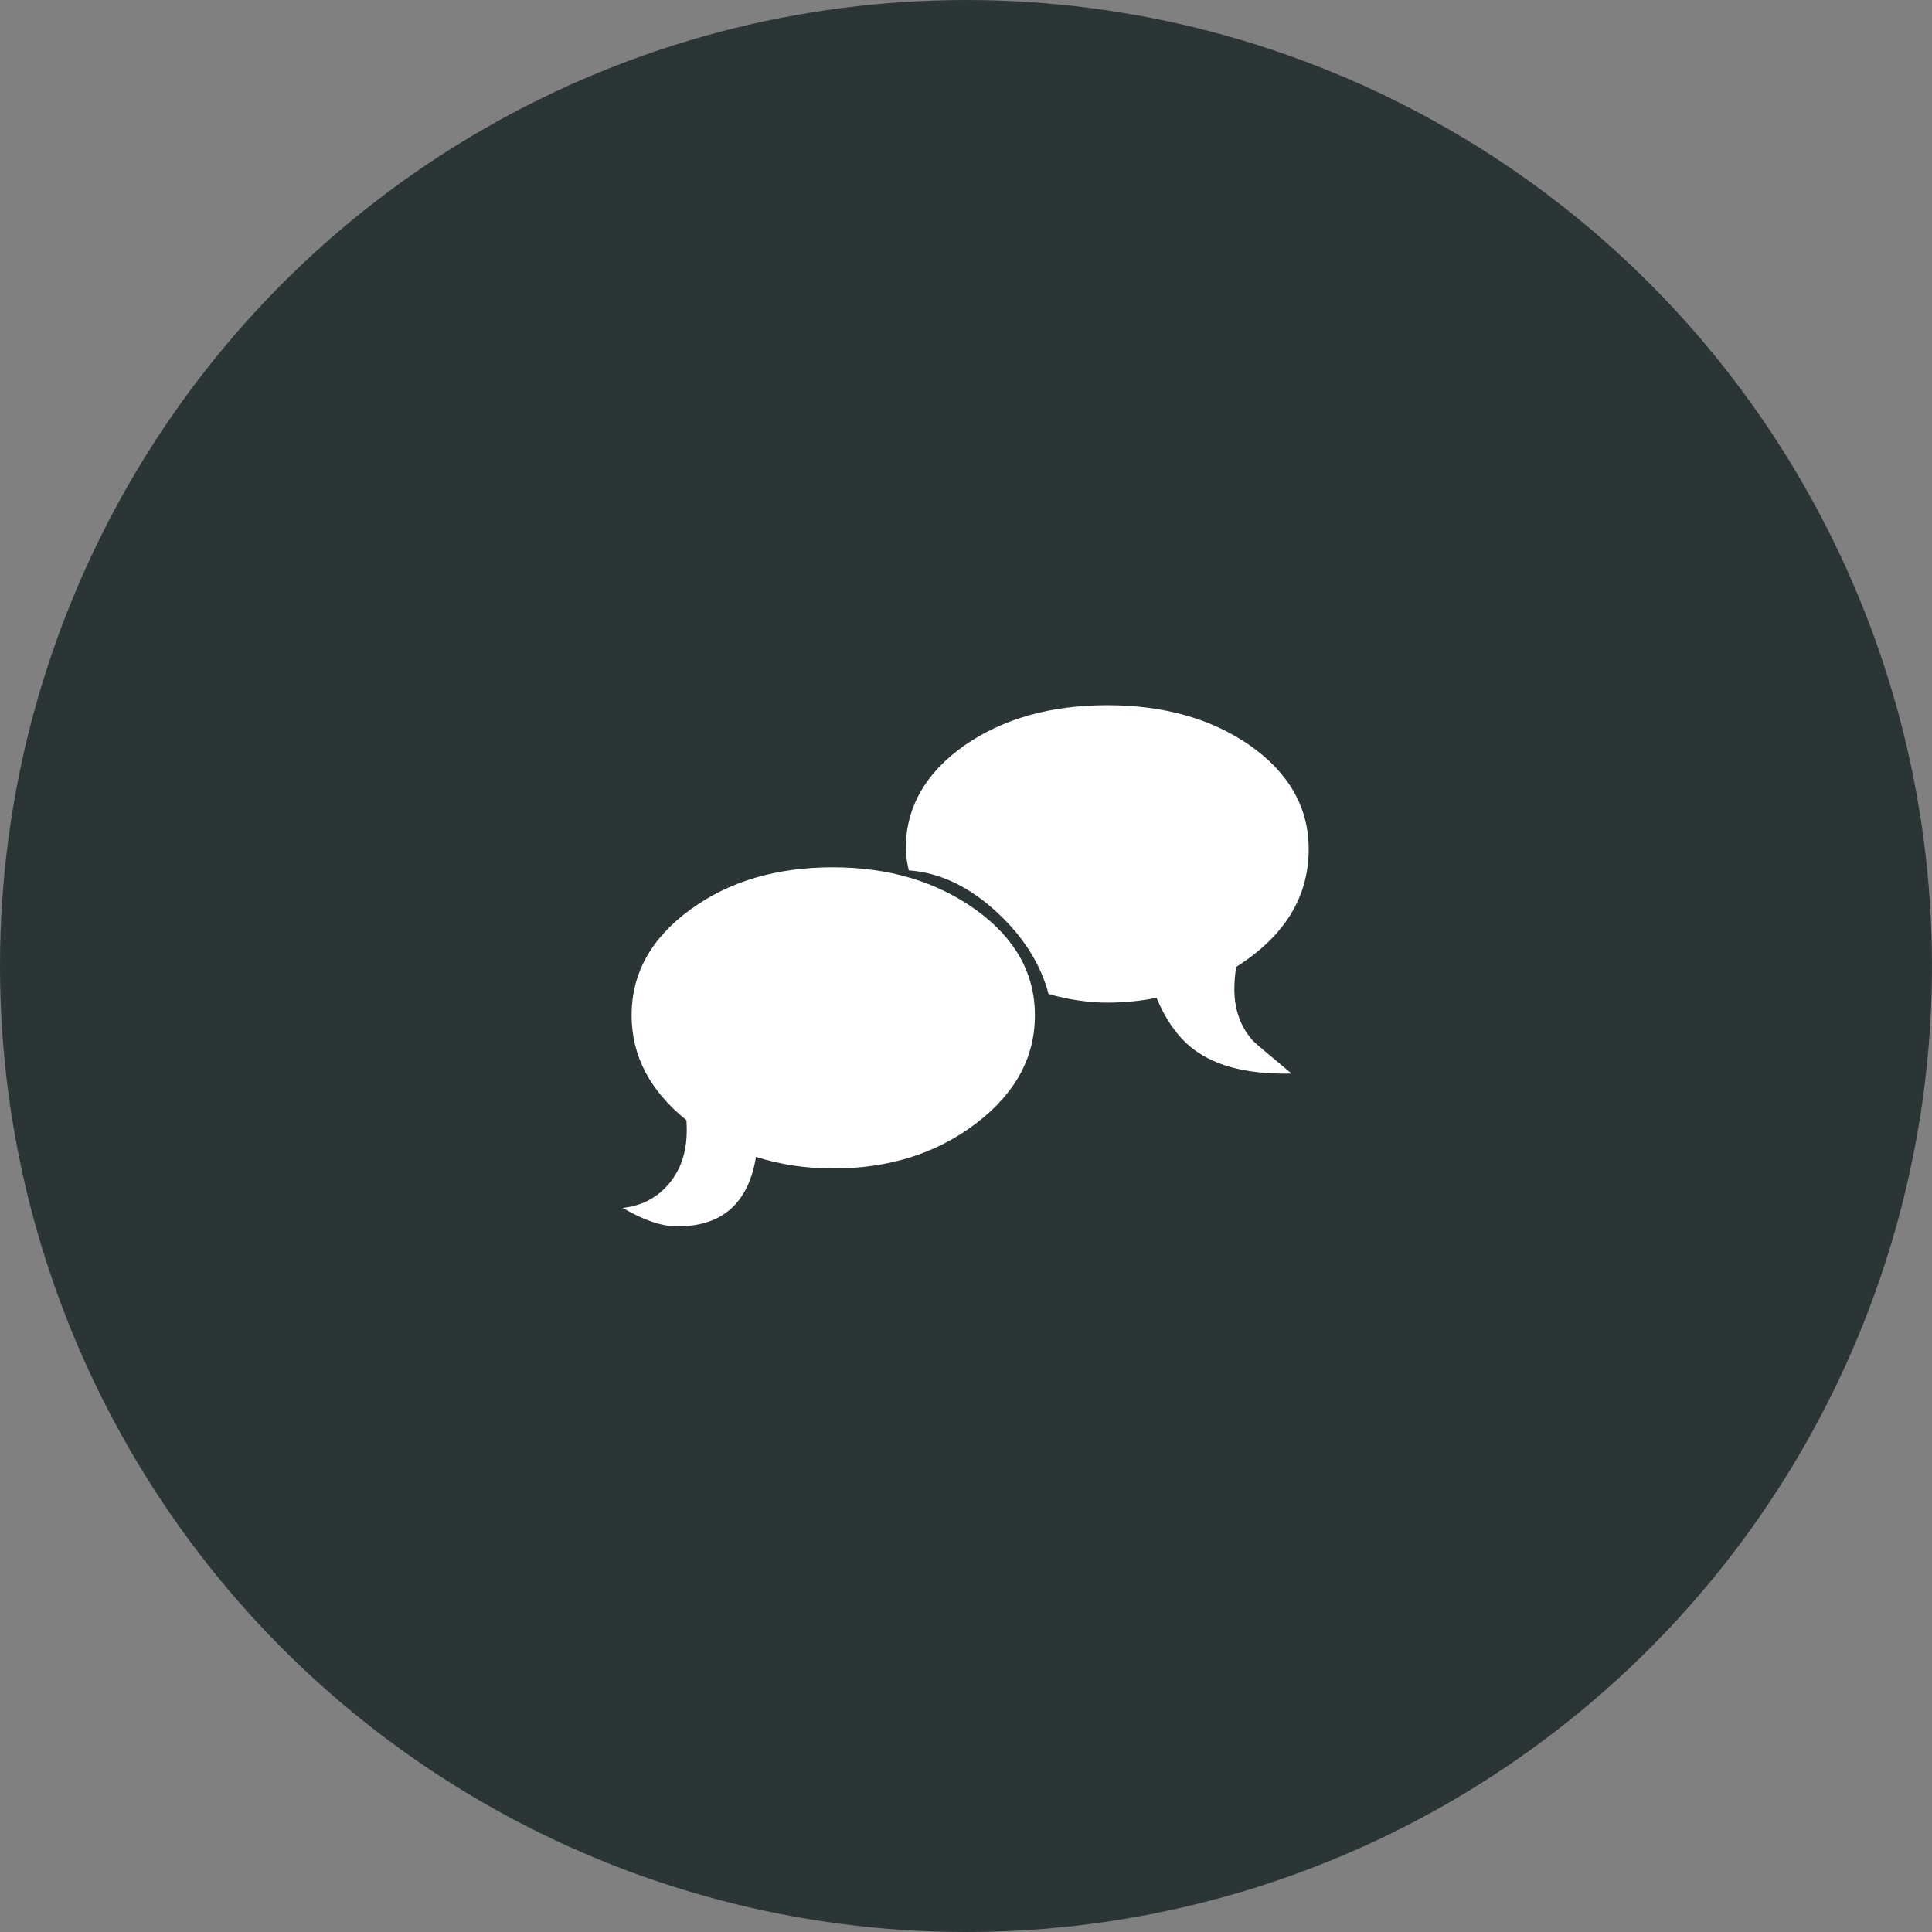
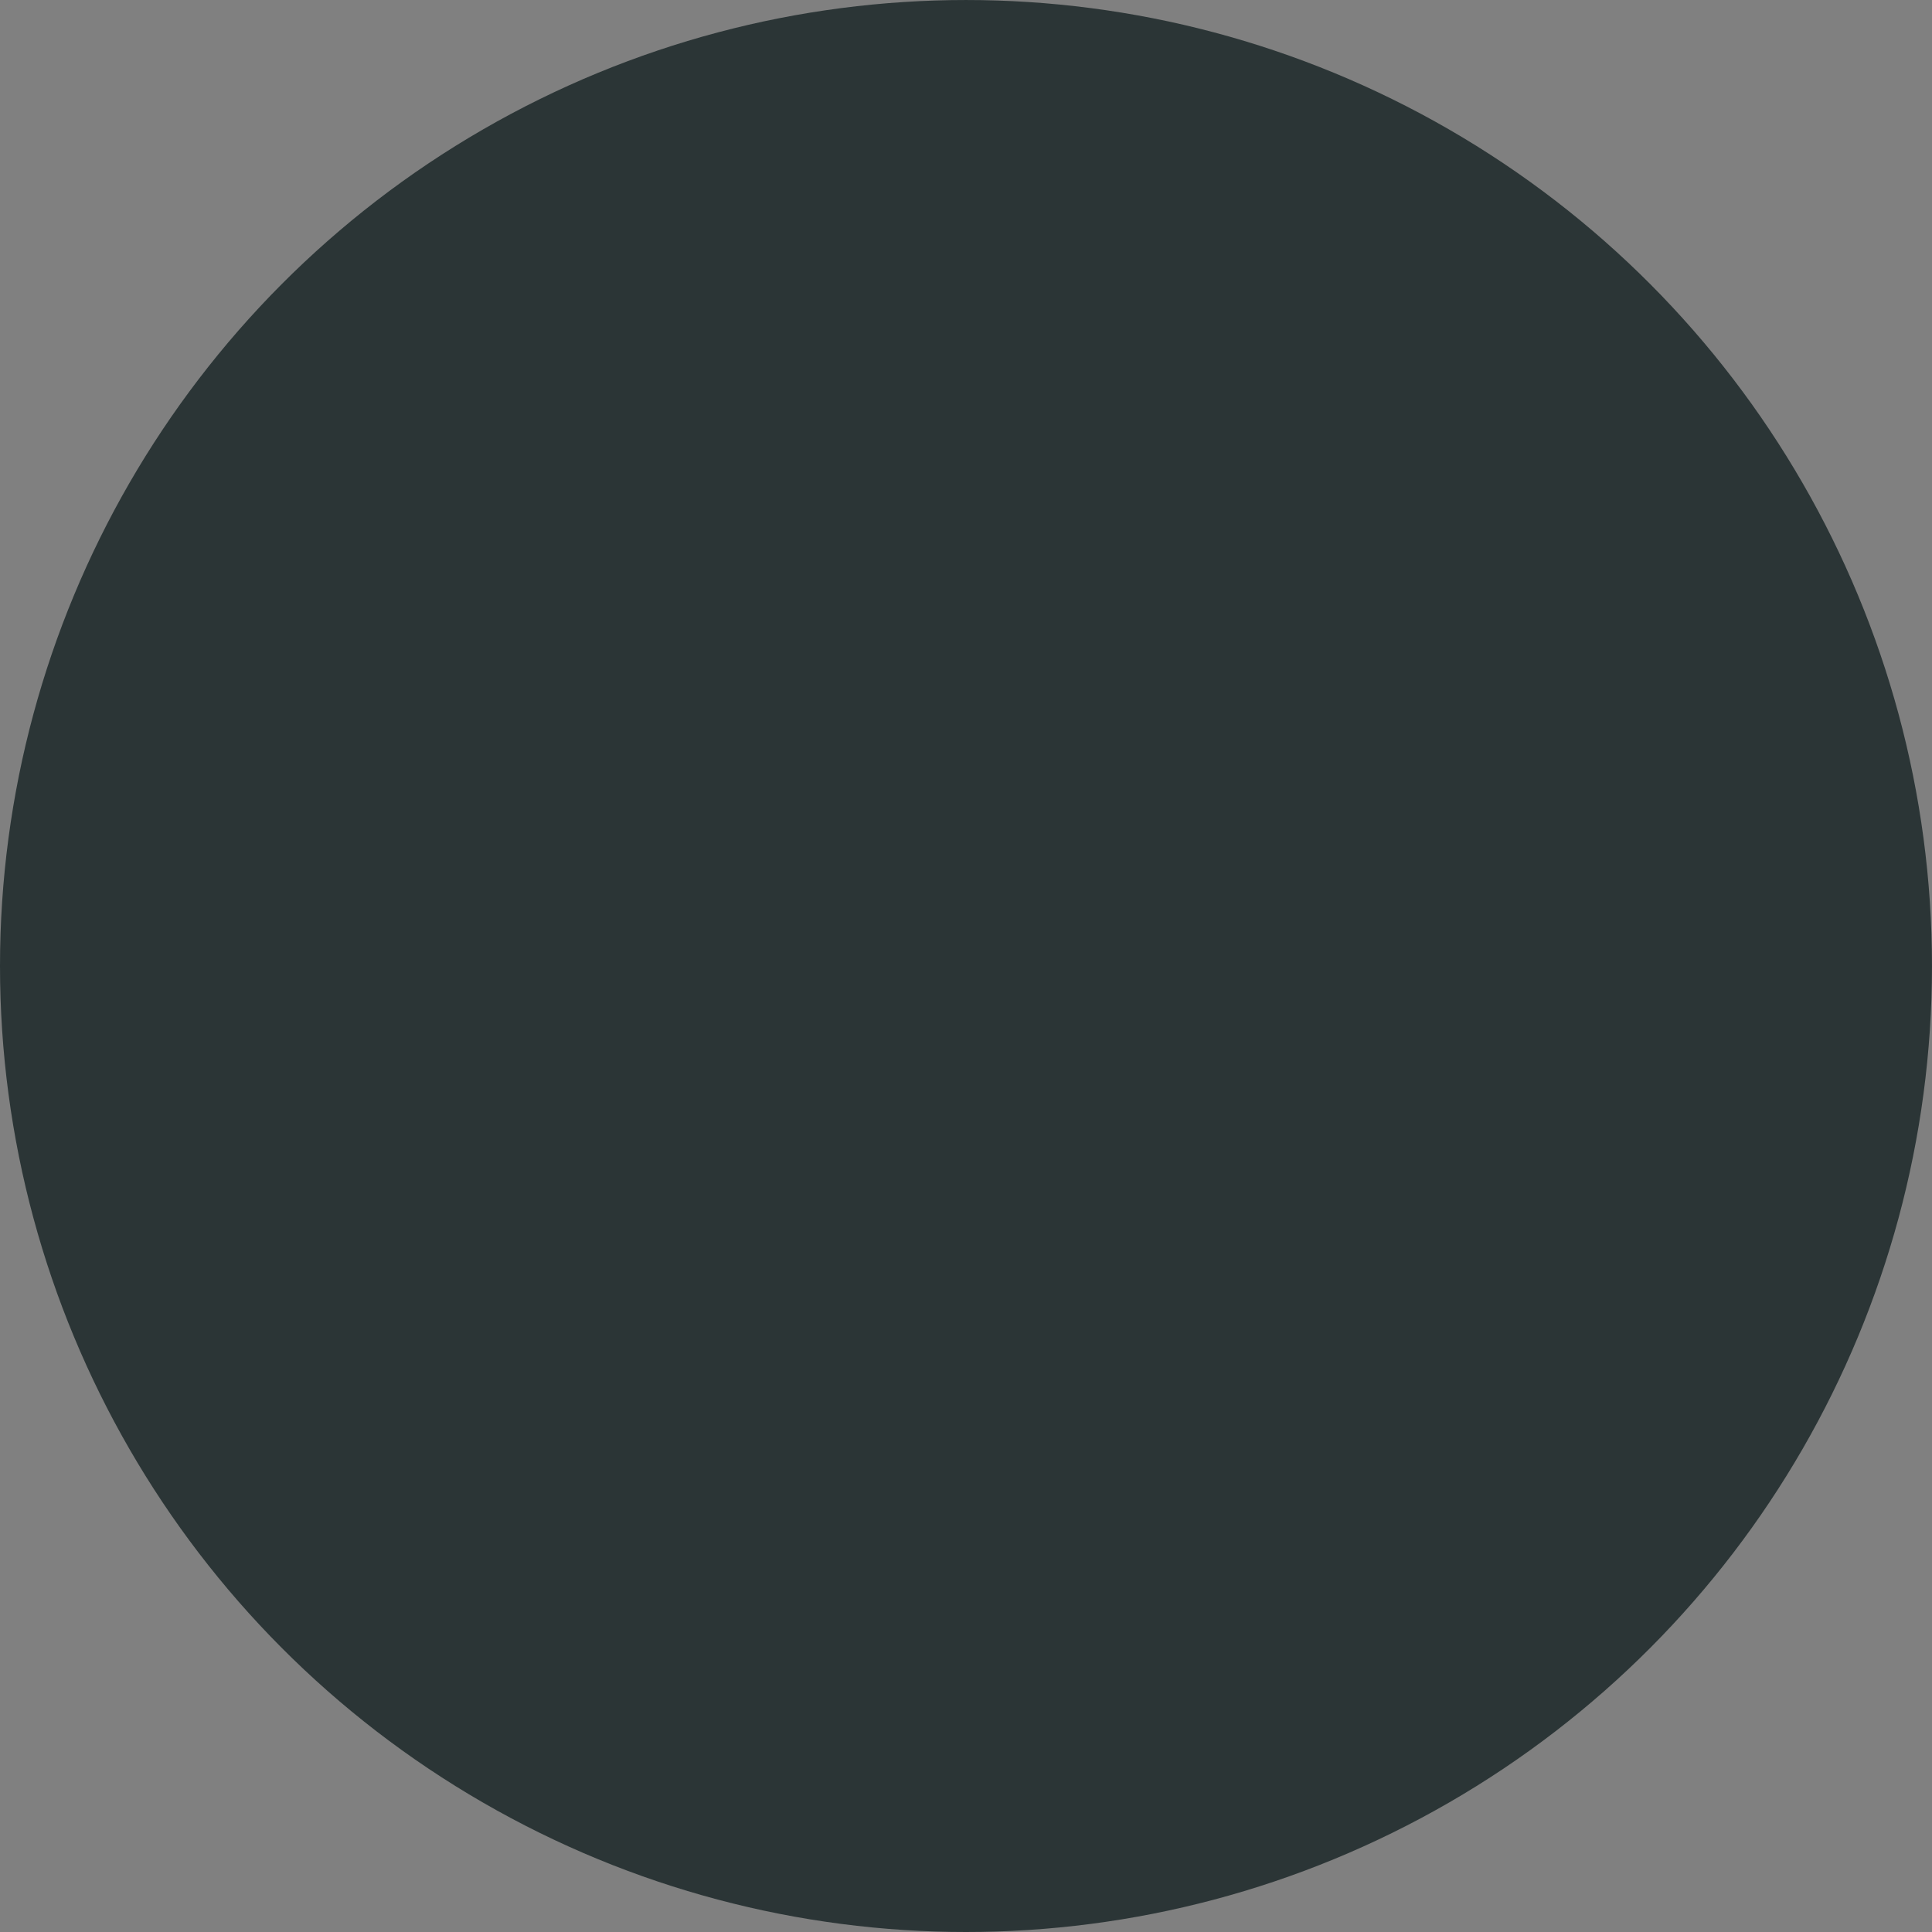
<svg xmlns="http://www.w3.org/2000/svg" version="1.1" id="Ebene_1" x="0px" y="0px" width="141.725px" height="141.727px" viewBox="0 0 141.725 141.727" enable-background="new 0 0 141.725 141.727" xml:space="preserve">
  <rect x="0" y="0" width="141.725" height="141.727" fill="#808080" stroke="none" />
  <circle fill="#2B3536" cx="70.862" cy="70.863" r="70.862" />
  <g>
-     <path fill="#FFFFFF" d="M75.917,74.481c0,3.102-1.445,5.748-4.336,7.943c-2.892,2.195-6.381,3.293-10.47,3.293   c-1.978,0-3.862-0.284-5.655-0.854c-0.554,3.401-2.48,5.103-5.782,5.103c-1.123,0-2.455-0.452-3.997-1.357   c1.391-0.149,2.522-0.74,3.393-1.771c0.872-1.031,1.308-2.342,1.308-3.936c0-0.233-0.008-0.478-0.025-0.729   c-2.682-2.162-4.021-4.726-4.021-7.692c0-3.083,1.44-5.672,4.323-7.767c2.832-2.062,6.31-3.092,10.433-3.092   c4.104,0,7.604,1.039,10.495,3.117C74.471,68.817,75.917,71.398,75.917,74.481z M96.001,62.289c0,3.52-1.775,6.401-5.328,8.646   c-0.084,0.586-0.125,1.131-0.125,1.634c0,1.492,0.451,2.748,1.356,3.771c0.101,0.117,1.048,0.922,2.841,2.413   c-2.968,0.066-5.271-0.461-6.912-1.584c-1.24-0.837-2.238-2.161-2.992-3.971c-1.189,0.234-2.396,0.352-3.619,0.352   c-1.357,0-2.791-0.209-4.299-0.628c-0.586-2.195-1.835-4.181-3.746-5.958c-2.044-1.911-4.214-2.949-6.51-3.117   c-0.151-0.653-0.227-1.173-0.227-1.559c0-3.05,1.441-5.588,4.323-7.616c2.832-1.961,6.317-2.941,10.458-2.941   c4.139,0,7.625,0.98,10.457,2.941C94.559,56.701,96.001,59.24,96.001,62.289z" />
-   </g>
+     </g>
</svg>